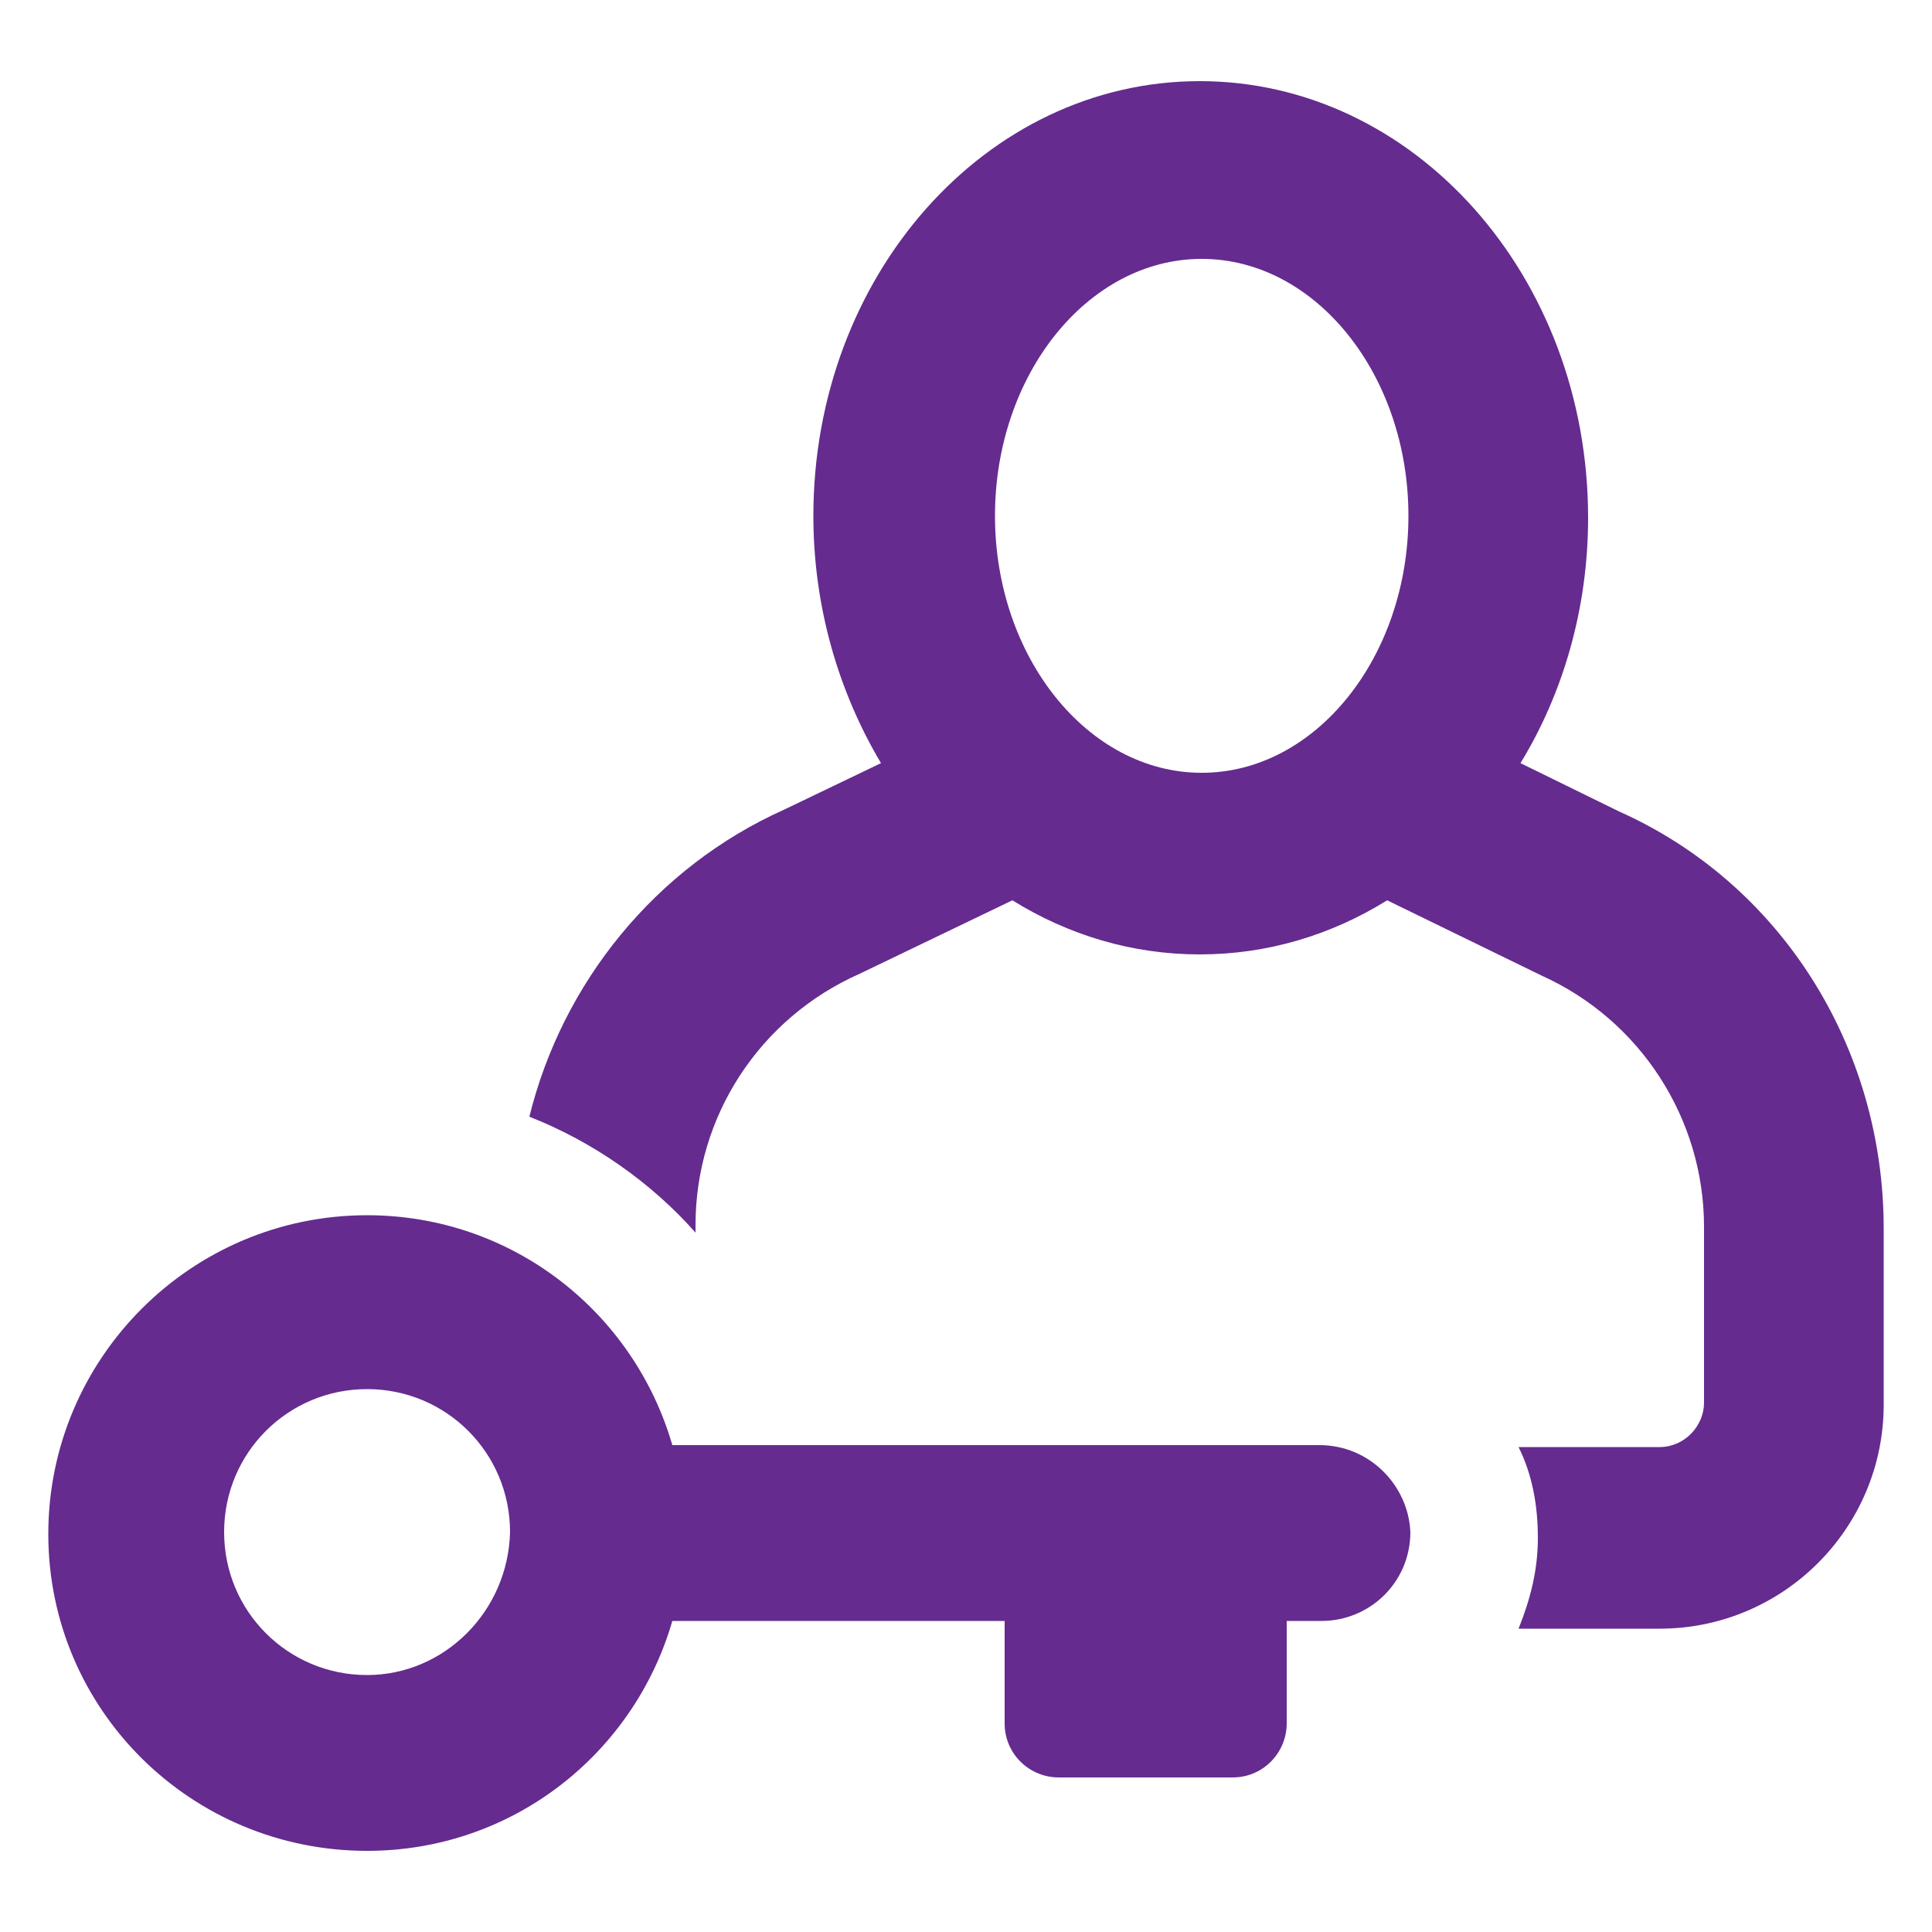
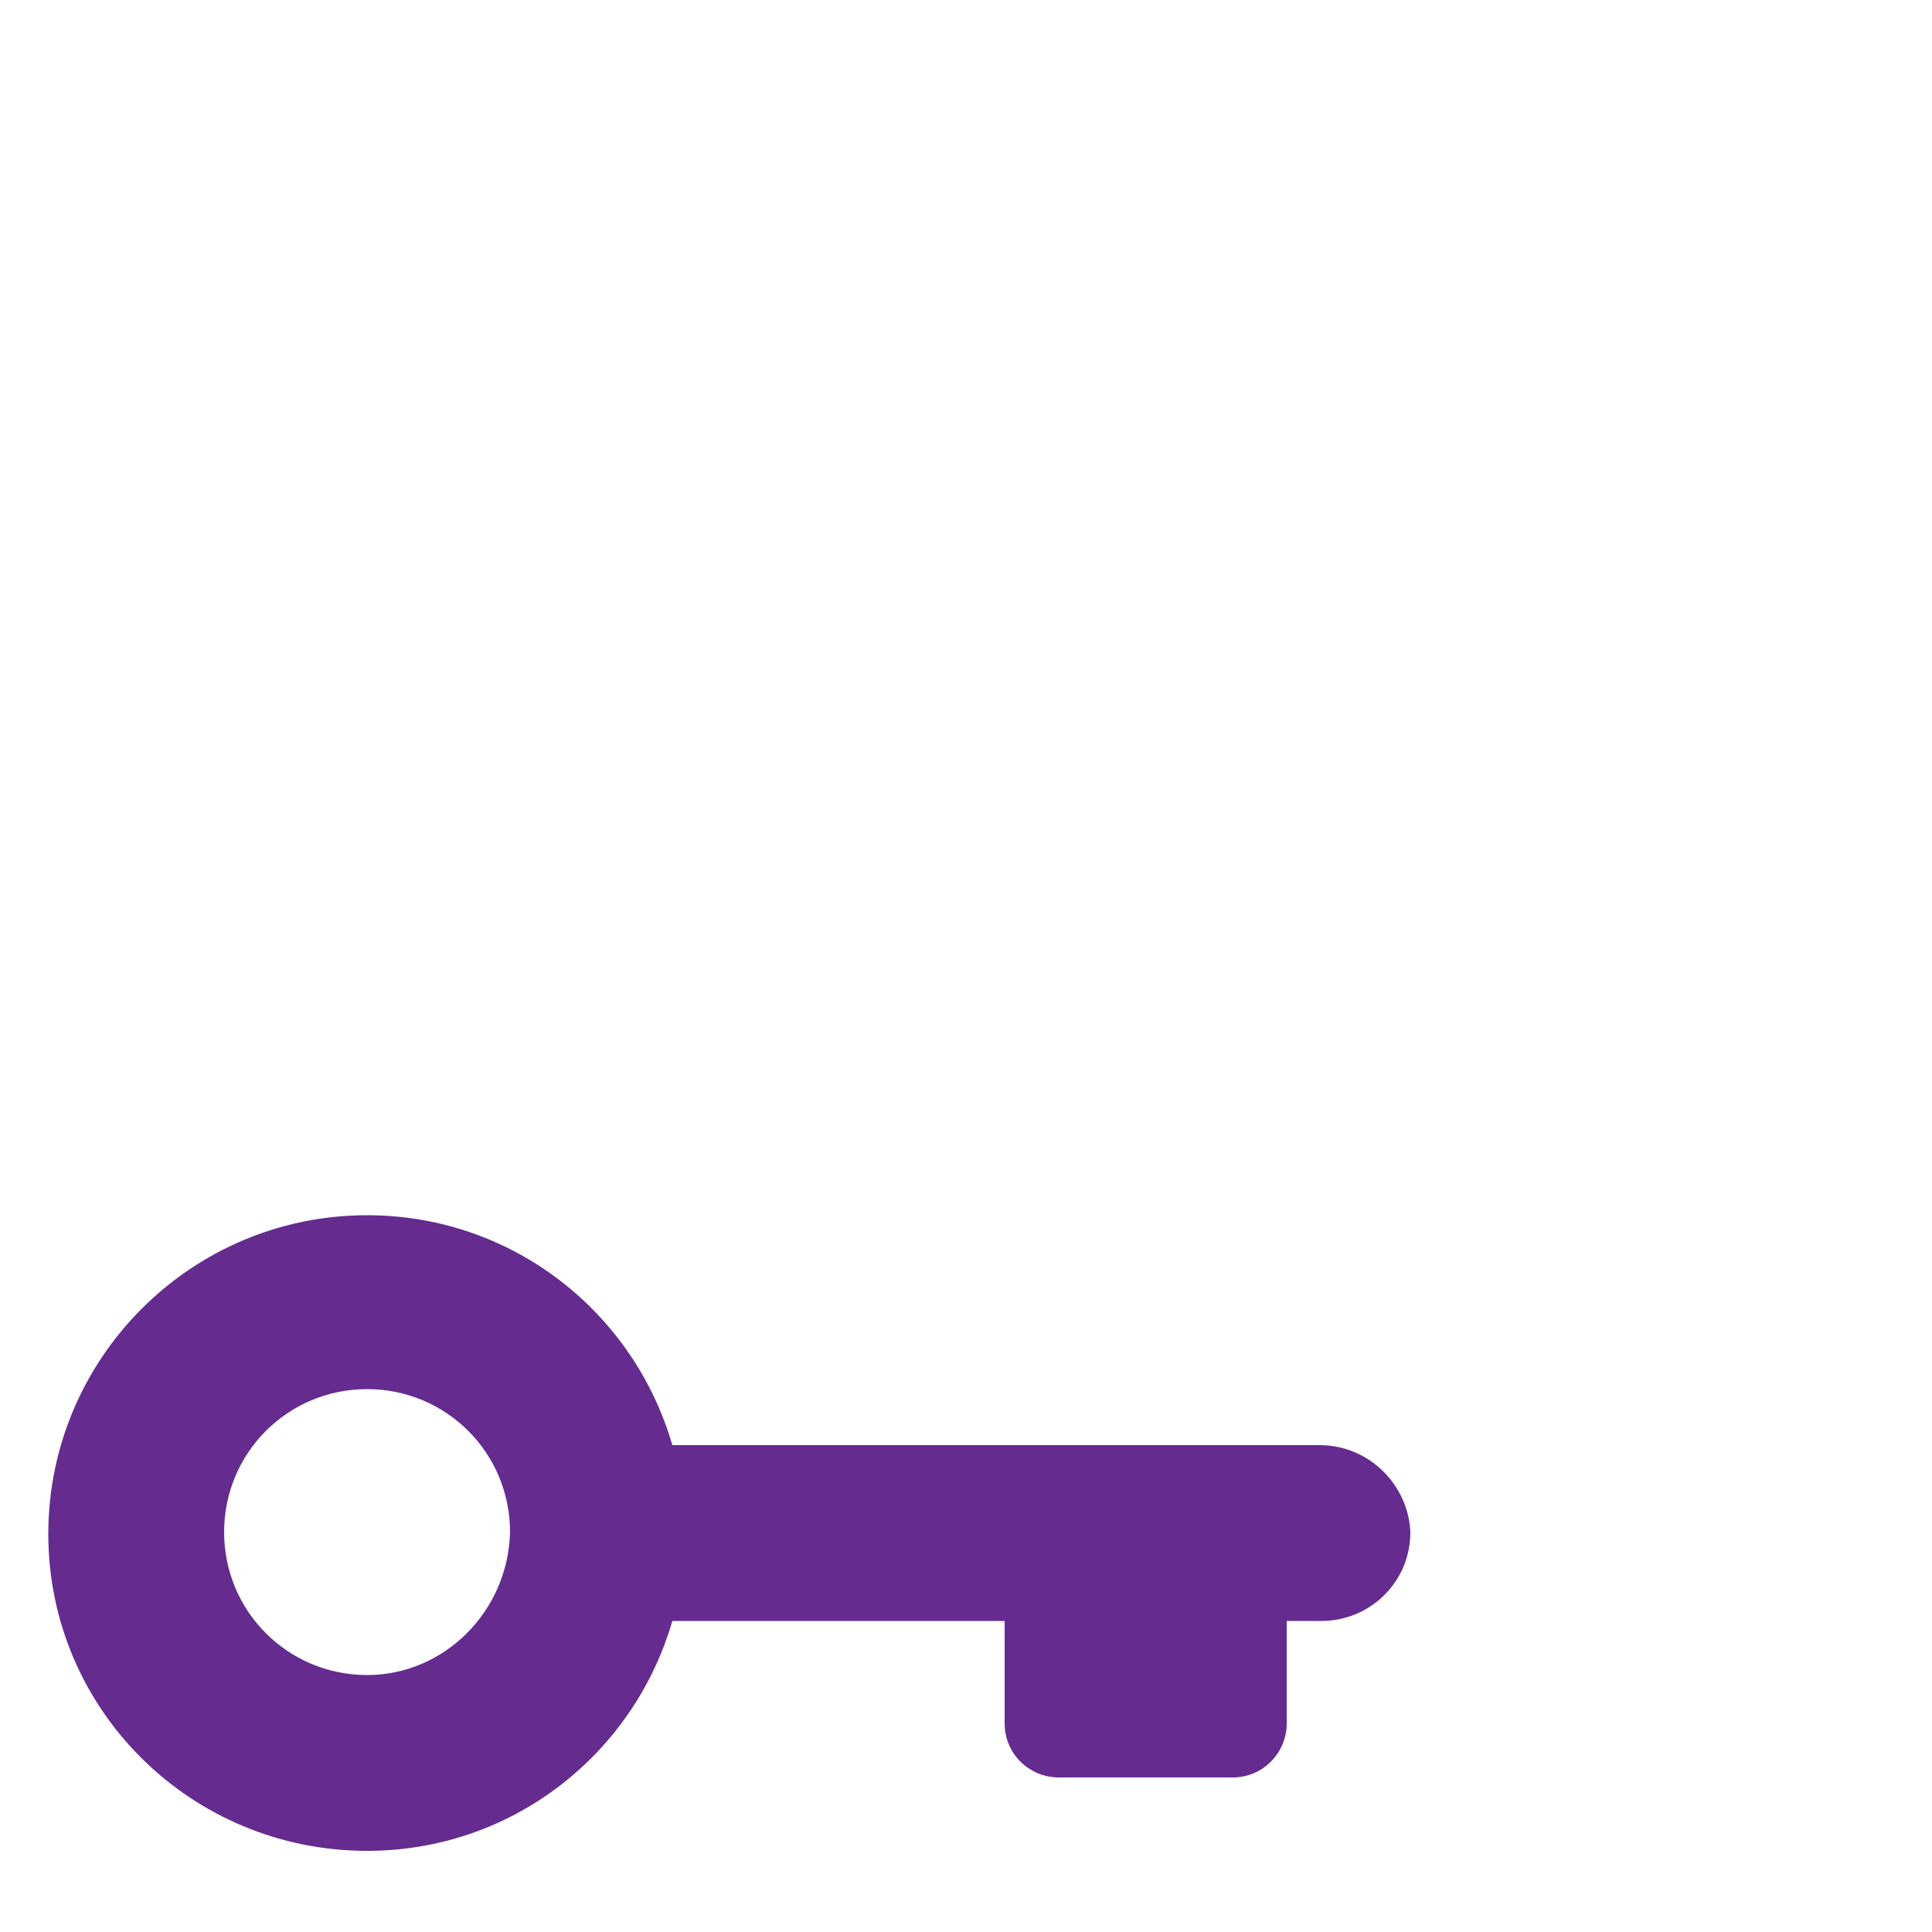
<svg xmlns="http://www.w3.org/2000/svg" xmlns:ns1="http://ns.adobe.com/AdobeIllustrator/10.0/" height="100px" width="100px" fill="#652b8f" version="1.1" x="0px" y="0px" viewBox="0 0 100 100" style="enable-background:new 0 0 100 100;" xml:space="preserve">
  <g>
    <g ns1:extraneous="self">
      <g>
-         <path d="M83.8,42l-5.1-2.5c2.2-3.6,3.5-8,3.5-12.7c0-12.5-9-22.6-20.1-22.6S42.1,14.3,42.1,26.7c0,4.7,1.3,9.1,3.5,12.8l-5,2.4     c-6.7,3-11.5,9-13.2,15.9c3.3,1.3,6.3,3.4,8.6,6v-0.4c0-5.6,3.3-10.7,8.5-13l7.9-3.8c2.9,1.8,6.2,2.8,9.7,2.8     c3.5,0,6.8-1,9.7-2.8l8,3.9c5.1,2.3,8.4,7.4,8.4,13v9.1c0,1.2-1,2.3-2.3,2.3h-7.3c0.7,1.4,1,3,1,4.7c0,1.7-0.4,3.2-1,4.7h7.3     c6.4,0,11.6-5.2,11.6-11.6v-9.1C97.5,54.1,92.1,45.7,83.8,42z M62.2,40c-5.9,0-10.7-6-10.7-13.3s4.8-13.3,10.7-13.3     c5.9,0,10.7,6,10.7,13.3S68.1,40,62.2,40z" />
        <path d="M68.3,74.8H34.8c-2-6.9-8.3-11.9-15.8-11.9c-9.1,0-16.5,7.4-16.5,16.5S9.9,95.8,19,95.8c7.5,0,13.8-5,15.8-11.9H52v5.3     c0,1.6,1.3,2.8,2.8,2.8h9c1.6,0,2.8-1.3,2.8-2.8v-5.3h1.8c2.5,0,4.6-2,4.6-4.6C72.9,76.9,70.9,74.8,68.3,74.8z M19,86.7     c-4.1,0-7.4-3.3-7.4-7.4c0-4.1,3.3-7.4,7.4-7.4c4.1,0,7.4,3.3,7.4,7.4C26.3,83.4,23,86.7,19,86.7z" />
      </g>
    </g>
  </g>
</svg>